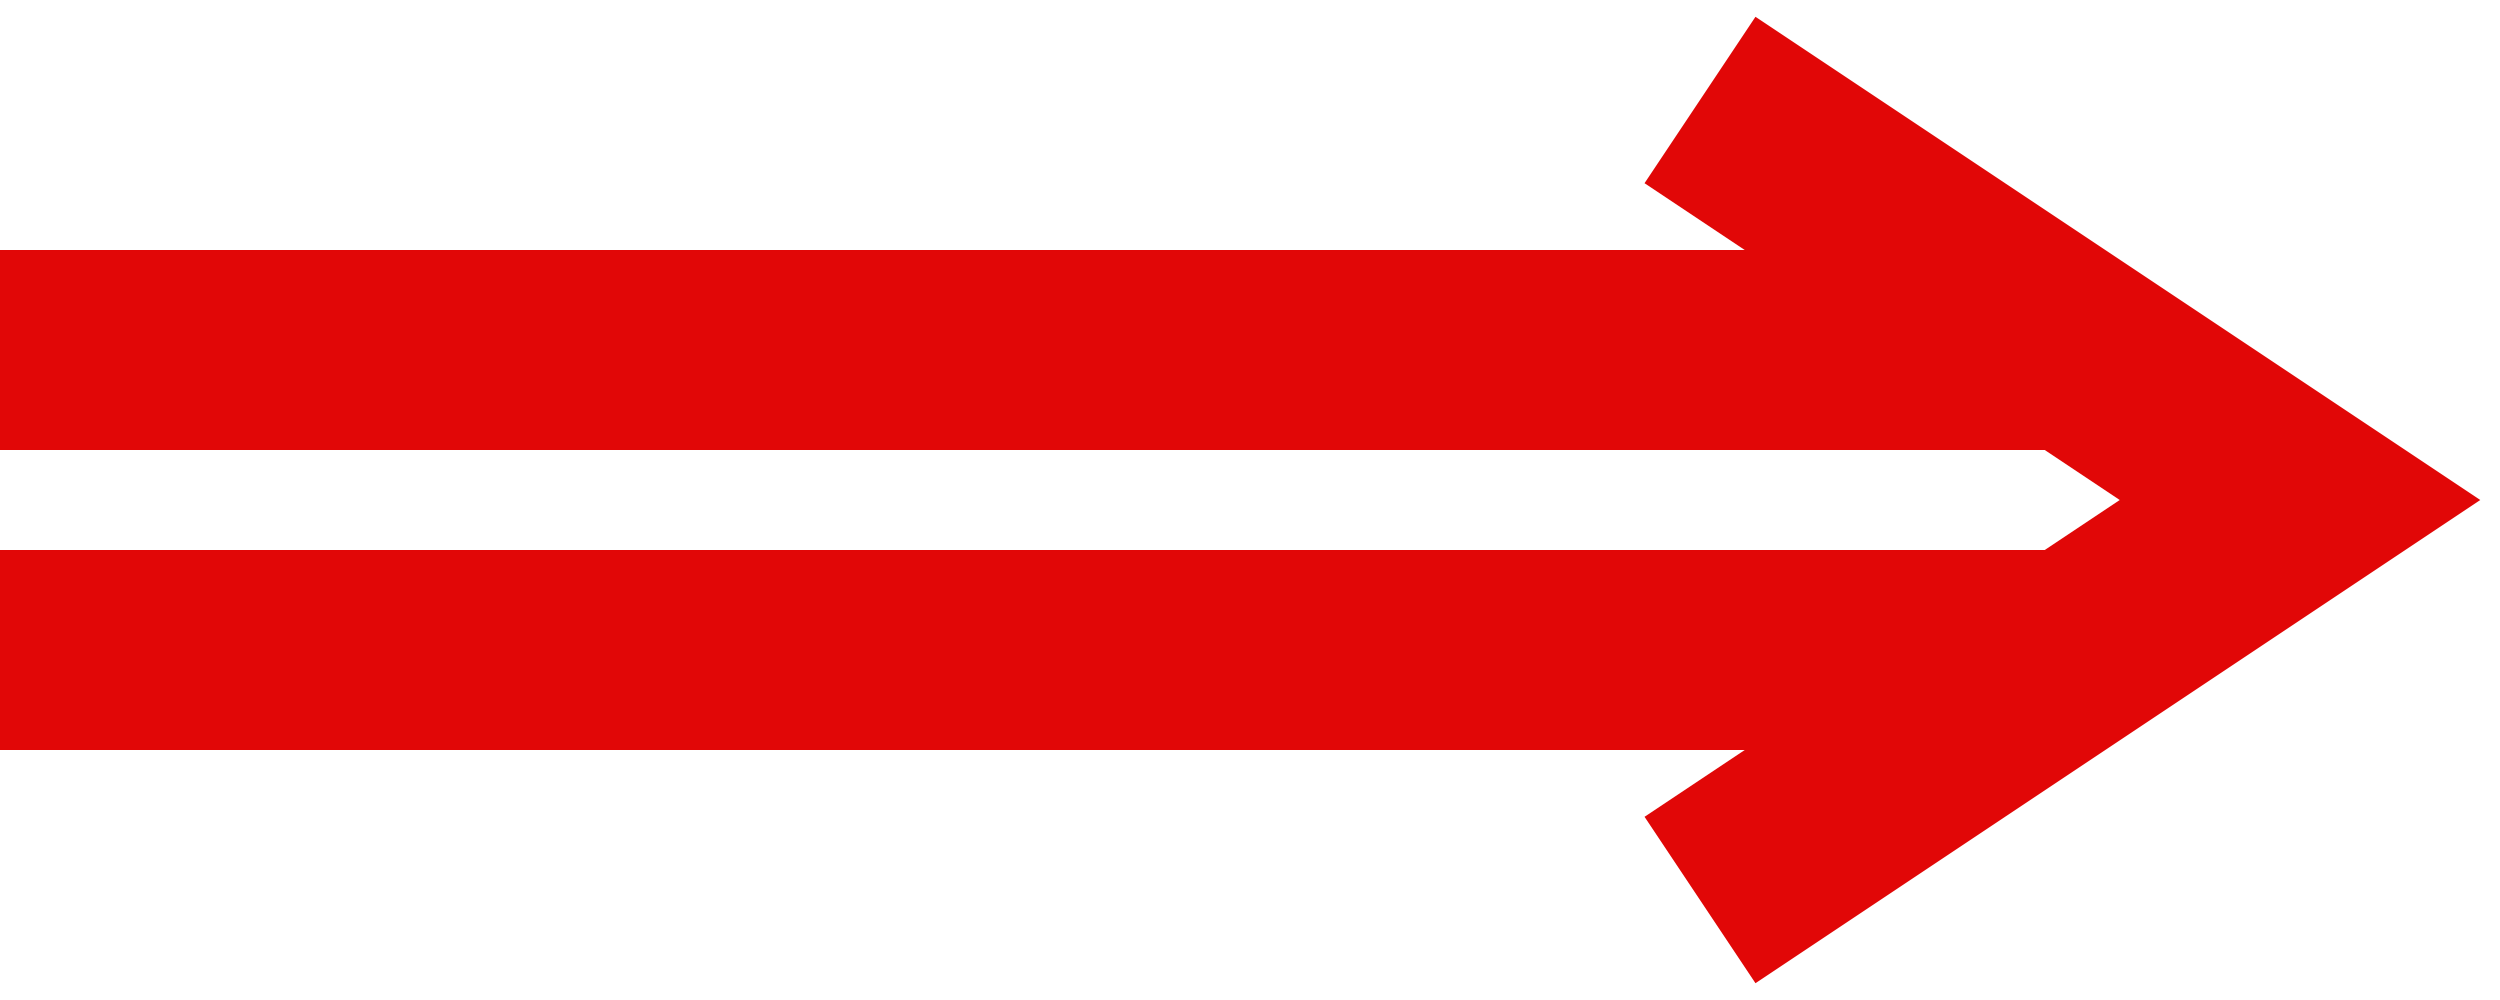
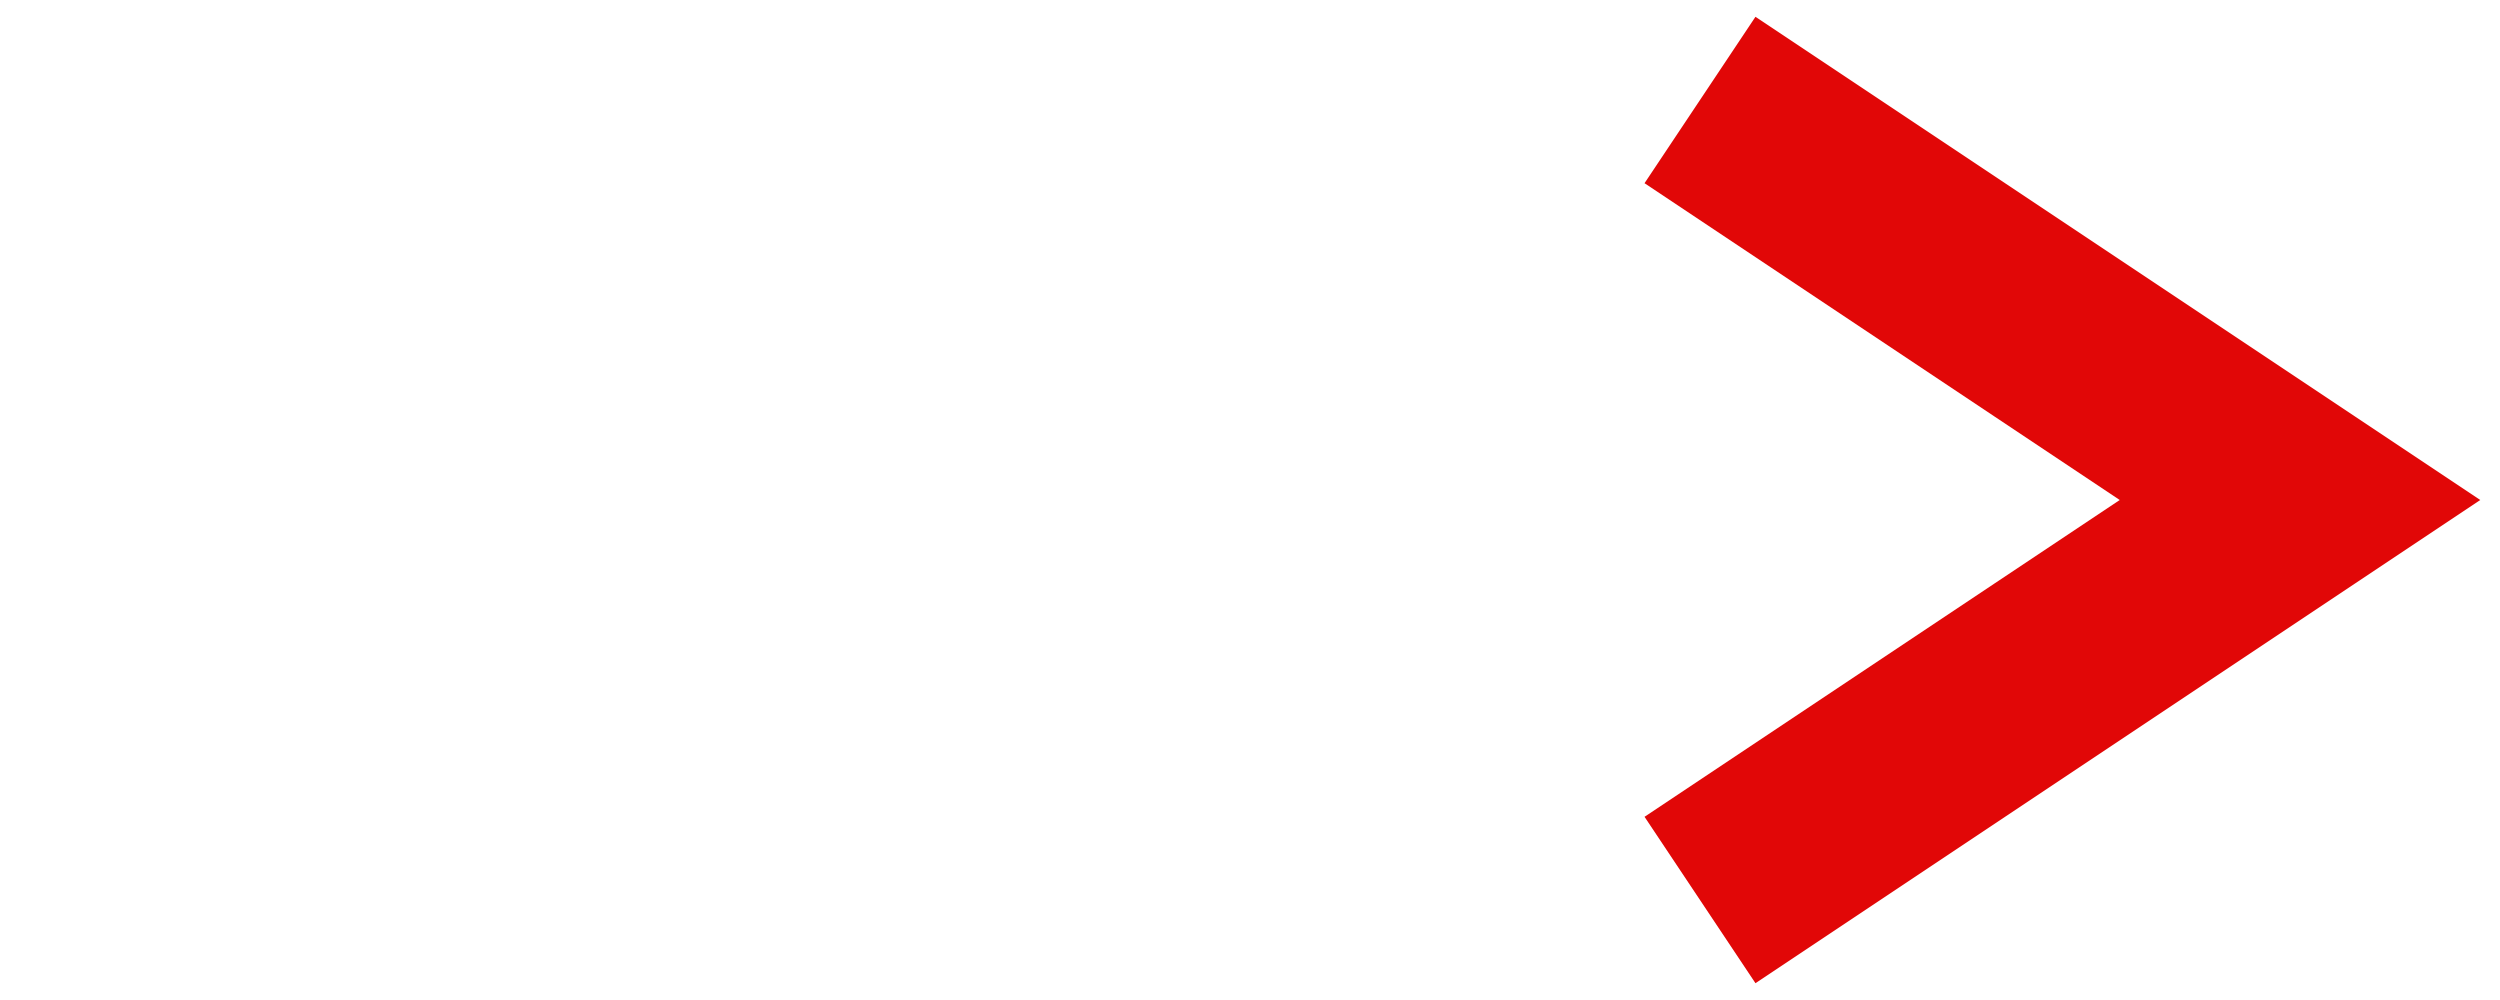
<svg xmlns="http://www.w3.org/2000/svg" width="25" height="10" viewBox="0 0 25 10" fill="none">
-   <path d="M0 3.5H20.651" stroke="#E10707" stroke-width="2" />
-   <path d="M0 6.5H20.866" stroke="#E10707" stroke-width="2" />
  <path d="M17 1L23 5L17 9" stroke="#E10707" stroke-width="2" />
</svg>